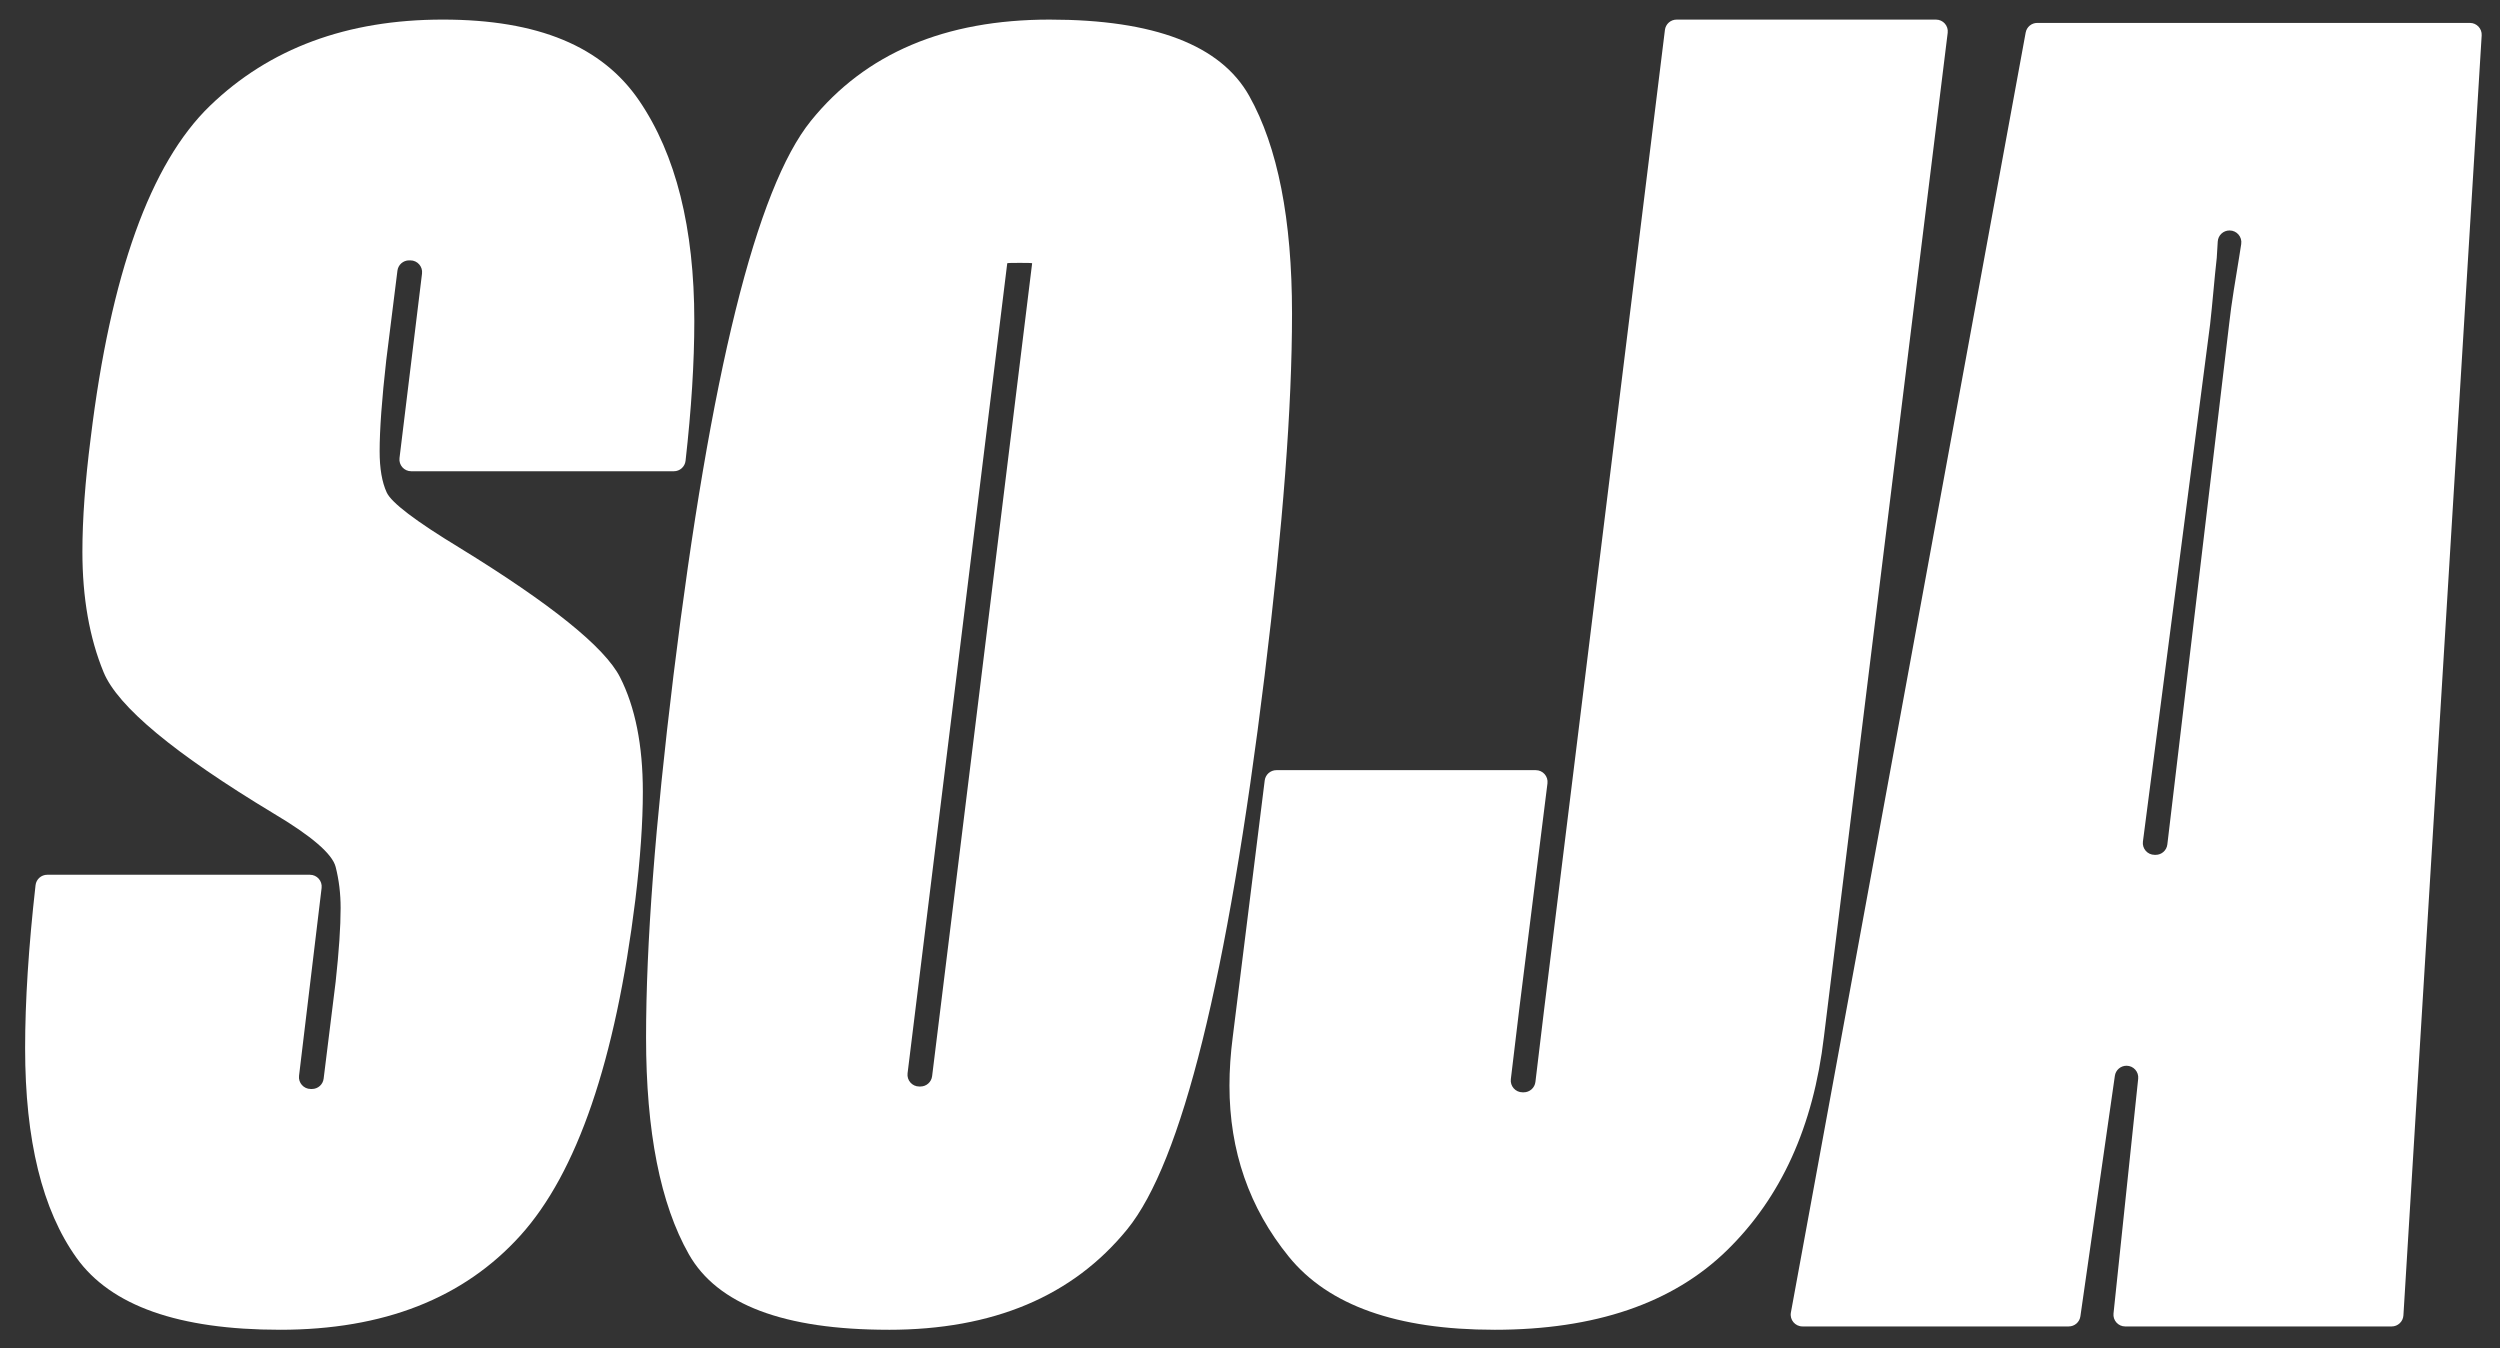
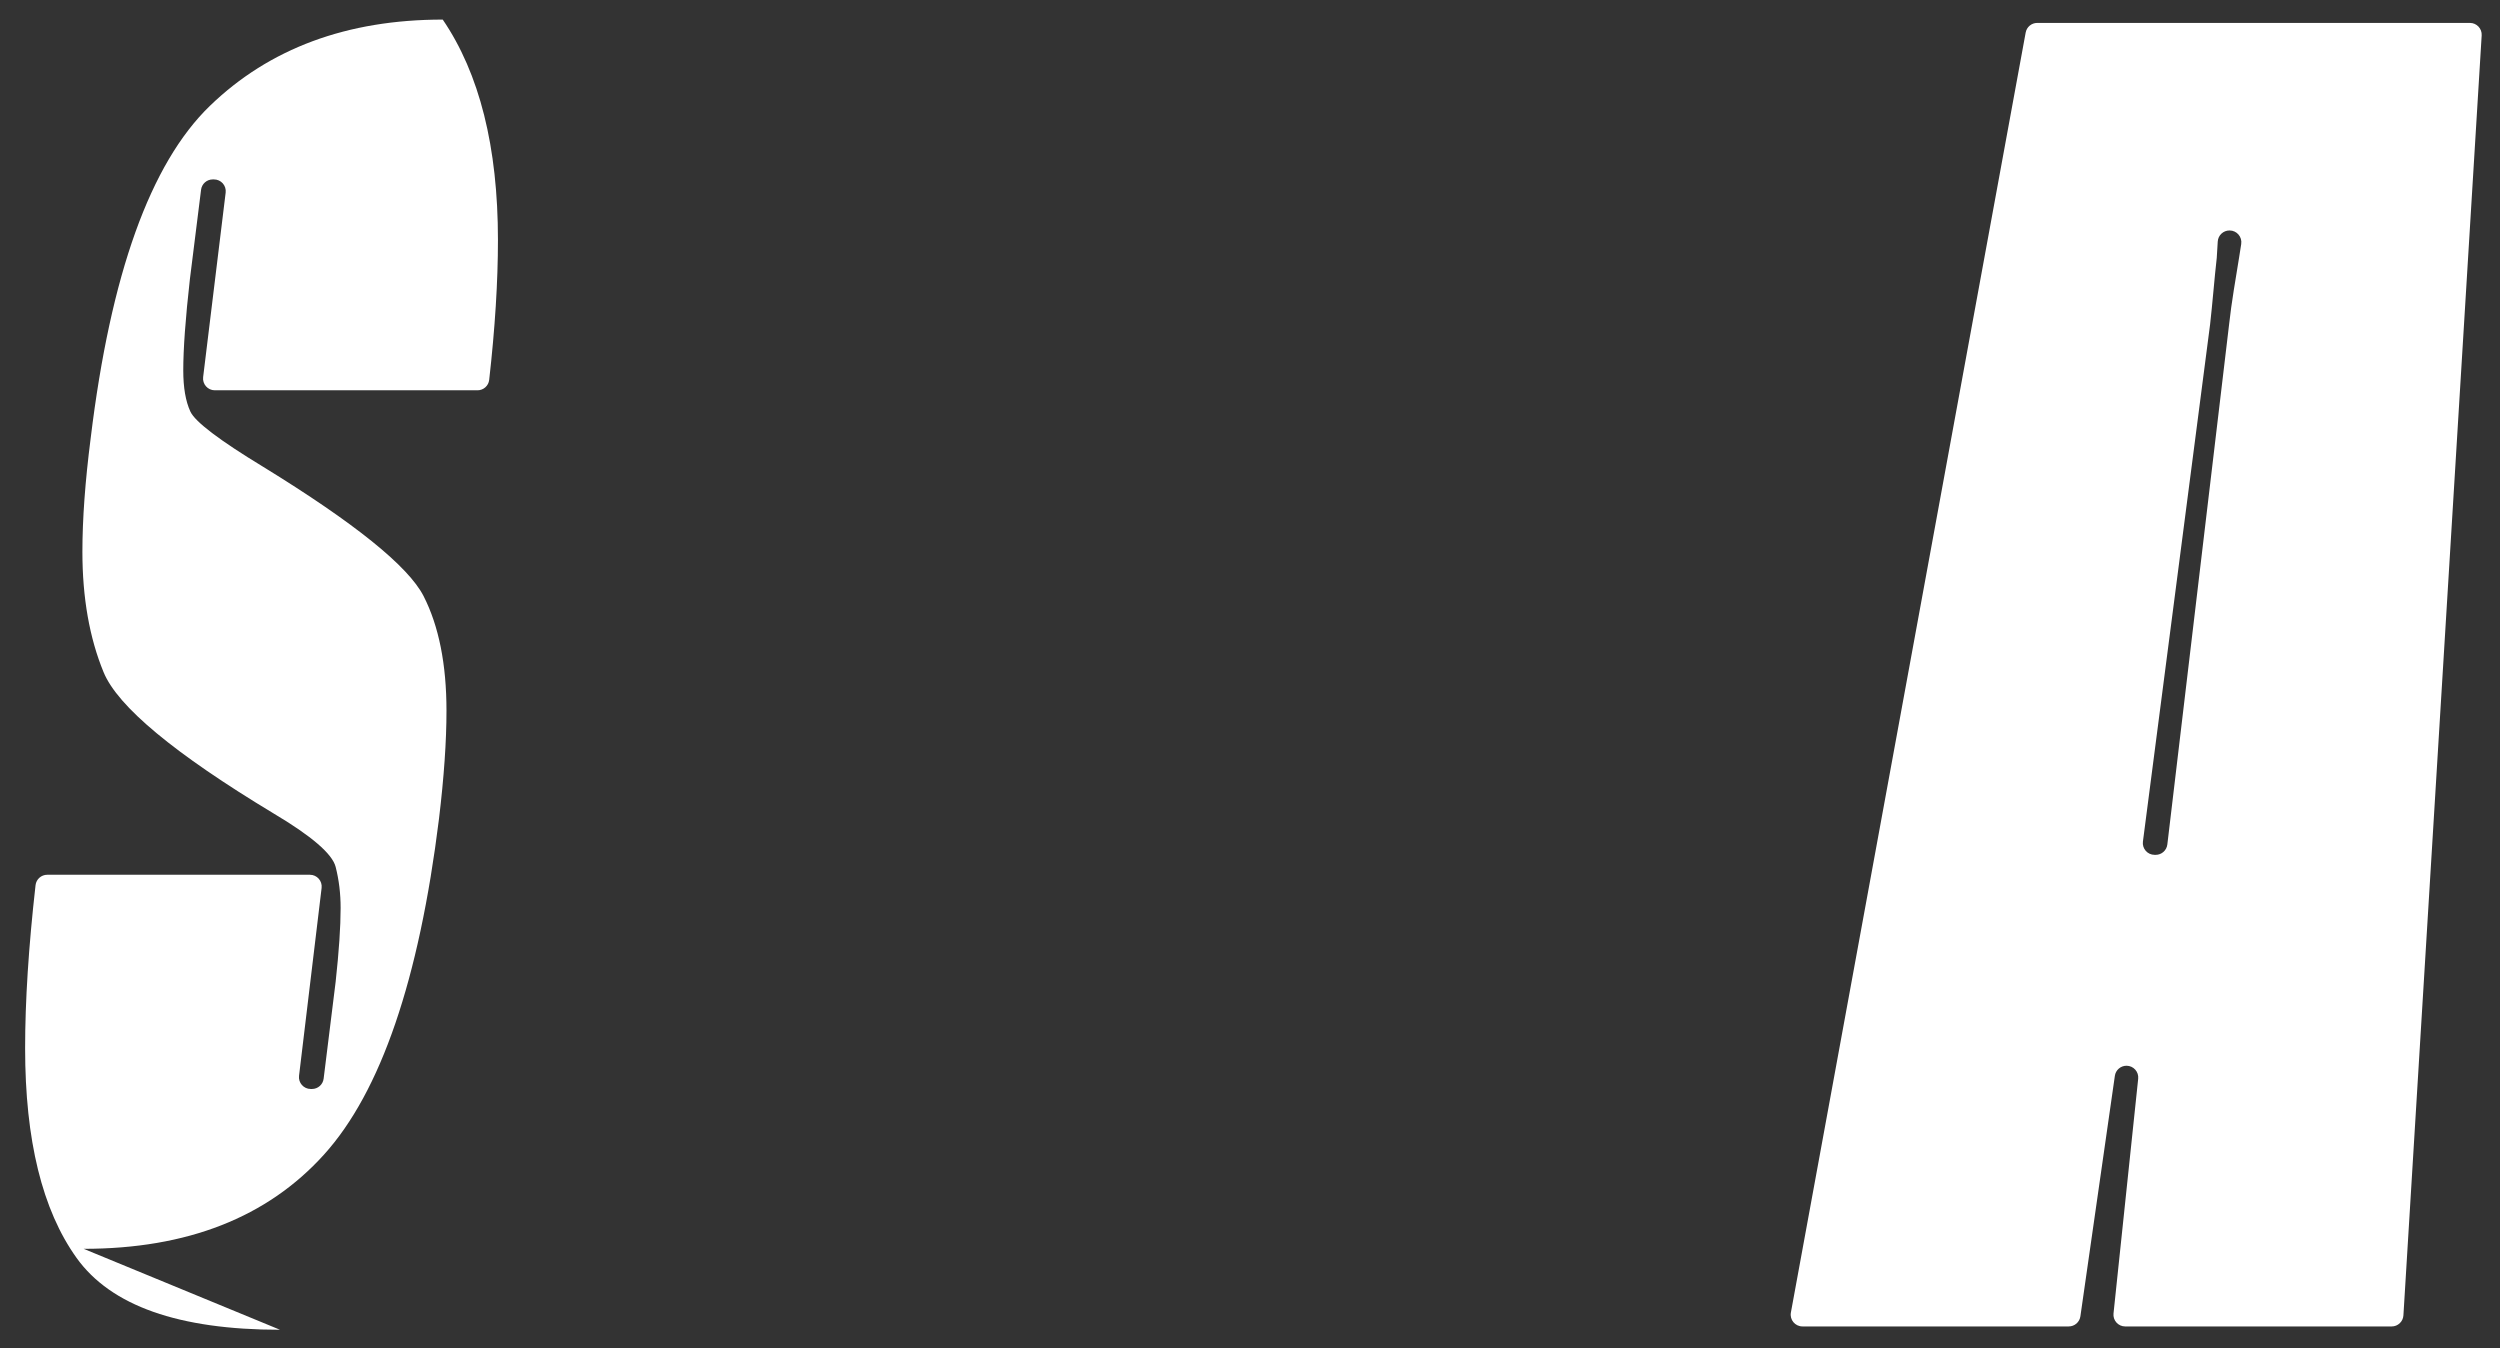
<svg xmlns="http://www.w3.org/2000/svg" id="Layer_2" viewBox="0 0 2000 1078.41" fill="white">
  <rect x="0" y="0" width="2000" height="1078.41" fill="#333333" stroke="none" />
-   <path d="M224.01,1063.81c-81.03,0-135.28-19.15-162.73-57.46-27.46-38.3-41.18-94.21-41.18-167.72,0-37.74,2.77-81.23,8.34-130.49.54-4.75,4.57-8.33,9.34-8.33h210.17c5.64,0,10.01,4.93,9.34,10.53l-18.06,150.31c-.67,5.6,3.7,10.53,9.34,10.53h1.01c4.75,0,8.75-3.54,9.33-8.25l9.6-77.44c2.66-24.35,3.99-44.06,3.99-59.12,0-11.51-1.33-22.47-3.99-32.88-2.66-10.4-19.26-24.68-49.82-42.84-79.27-47.82-124.54-85.46-135.83-112.92-11.29-27.45-16.94-59.55-16.94-96.31,0-26.12,2.21-56.46,6.64-91,15.94-131.07,47.71-219.63,95.32-265.69C215.48,38.7,277.58,15.67,354.19,15.67s127.63,21.59,157.09,64.76c29.44,43.17,44.17,101.96,44.17,176.35,0,33.22-2.33,70.52-7.01,111.9-.54,4.75-4.57,8.32-9.34,8.32h-210.16c-5.65,0-10.02-4.94-9.34-10.54l18.02-147.62c.68-5.6-3.69-10.54-9.34-10.54h-1c-4.74,0-8.74,3.53-9.33,8.24l-8.93,71.47c-3.55,31.45-5.31,55.79-5.31,73.06,0,13.73,1.88,24.69,5.65,32.88,3.76,8.2,23.13,22.92,58.12,44.17,73.5,45.17,116.34,79.71,128.53,103.62,12.17,23.91,18.27,54.47,18.27,91.66,0,24.36-1.99,53.14-5.98,86.35-15.94,128.86-46.61,218.43-91.99,268.68-45.39,50.26-109.49,75.39-192.29,75.39Z" />
-   <path d="M710.8,1063.81c-83.69,0-136.94-20.14-159.74-60.44-22.81-40.29-34.21-98.08-34.21-173.36s7.31-170.04,21.92-289.6c29.66-241.78,66.31-389.67,109.93-443.7,43.61-54.02,107.27-81.03,190.96-81.03s136.93,20.37,159.75,61.11c22.8,40.75,34.21,98.75,34.21,174.03s-7.31,170.04-21.92,289.6c-29.67,241.78-66.32,389.46-109.93,443.04-43.62,53.58-107.27,80.37-190.96,80.37ZM736.36,869.2c4.75,0,8.75-3.54,9.33-8.25l39.5-320.53c27-219.63,40.52-329.56,40.52-329.79s-3.32-.33-9.96-.33-9.96.11-9.96.33-13.51,110.16-40.52,329.79l-39.22,318.23c-.69,5.61,3.68,10.56,9.33,10.56h.97Z" />
-   <path d="M1195.46,1063.81c-77.94,0-132.74-19.48-164.4-58.45-31.66-38.96-47.49-84.57-47.49-136.83,0-12.39.88-25.46,2.66-39.19l25.54-204.97c.59-4.71,4.59-8.24,9.33-8.24h207.54c5.66,0,10.03,4.96,9.33,10.57l-22.59,180.72-6.71,55.9c-.67,5.6,3.7,10.53,9.34,10.53h.98c4.76,0,8.77-3.56,9.34-8.28l6.98-58.14L1331.94,23.93c.58-4.71,4.59-8.25,9.33-8.25h207.55c5.65,0,10.03,4.95,9.33,10.56l-99,803.11c-8.42,71.74-34.32,128.76-77.71,171.04-43.4,42.29-105.39,63.43-185.98,63.43Z" />
+   <path d="M224.01,1063.81c-81.03,0-135.28-19.15-162.73-57.46-27.46-38.3-41.18-94.21-41.18-167.72,0-37.74,2.77-81.23,8.34-130.49.54-4.75,4.57-8.33,9.34-8.33h210.17c5.64,0,10.01,4.93,9.34,10.53l-18.06,150.31c-.67,5.6,3.7,10.53,9.34,10.53h1.01c4.75,0,8.75-3.54,9.33-8.25l9.6-77.44c2.66-24.35,3.99-44.06,3.99-59.12,0-11.51-1.33-22.47-3.99-32.88-2.66-10.4-19.26-24.68-49.82-42.84-79.27-47.82-124.54-85.46-135.83-112.92-11.29-27.45-16.94-59.55-16.94-96.31,0-26.12,2.21-56.46,6.64-91,15.94-131.07,47.71-219.63,95.32-265.69C215.48,38.7,277.58,15.67,354.19,15.67c29.44,43.17,44.17,101.96,44.17,176.35,0,33.22-2.33,70.52-7.01,111.9-.54,4.75-4.57,8.32-9.34,8.32h-210.16c-5.65,0-10.02-4.94-9.34-10.54l18.02-147.62c.68-5.6-3.69-10.54-9.34-10.54h-1c-4.74,0-8.74,3.53-9.33,8.24l-8.93,71.47c-3.55,31.45-5.31,55.79-5.31,73.06,0,13.73,1.88,24.69,5.65,32.88,3.76,8.2,23.13,22.92,58.12,44.17,73.5,45.17,116.34,79.71,128.53,103.62,12.17,23.91,18.27,54.47,18.27,91.66,0,24.36-1.99,53.14-5.98,86.35-15.94,128.86-46.61,218.43-91.99,268.68-45.39,50.26-109.49,75.39-192.29,75.39Z" />
  <path d="M1629.79,18.33h346.16c5.42,0,9.72,4.57,9.39,9.98l-62.61,1024.02c-.3,4.96-4.42,8.83-9.39,8.83h-213.18c-5.58,0-9.94-4.84-9.35-10.39l19.74-187.79c.58-5.55-3.77-10.39-9.35-10.39h0c-4.68,0-8.65,3.44-9.31,8.07l-27.58,192.42c-.66,4.63-4.63,8.07-9.31,8.07h-213.04c-5.87,0-10.31-5.32-9.25-11.1L1620.54,26.04c.82-4.47,4.71-7.71,9.25-7.71ZM1723.66,683.88h.87c4.77,0,8.78-3.56,9.34-8.3l49.5-416.81c.88-7.97,2.1-16.82,3.65-26.57,1.55-9.74,2.99-18.6,4.32-26.57l1.63-10.4c.89-5.7-3.52-10.86-9.29-10.86h-.09c-4.97,0-9.09,3.87-9.39,8.84l-.79,13.08c-.89,7.97-1.78,16.83-2.66,26.57-.89,9.75-1.77,18.6-2.66,26.57l-53.75,413.82c-.73,5.63,3.65,10.62,9.33,10.62Z" />
</svg>